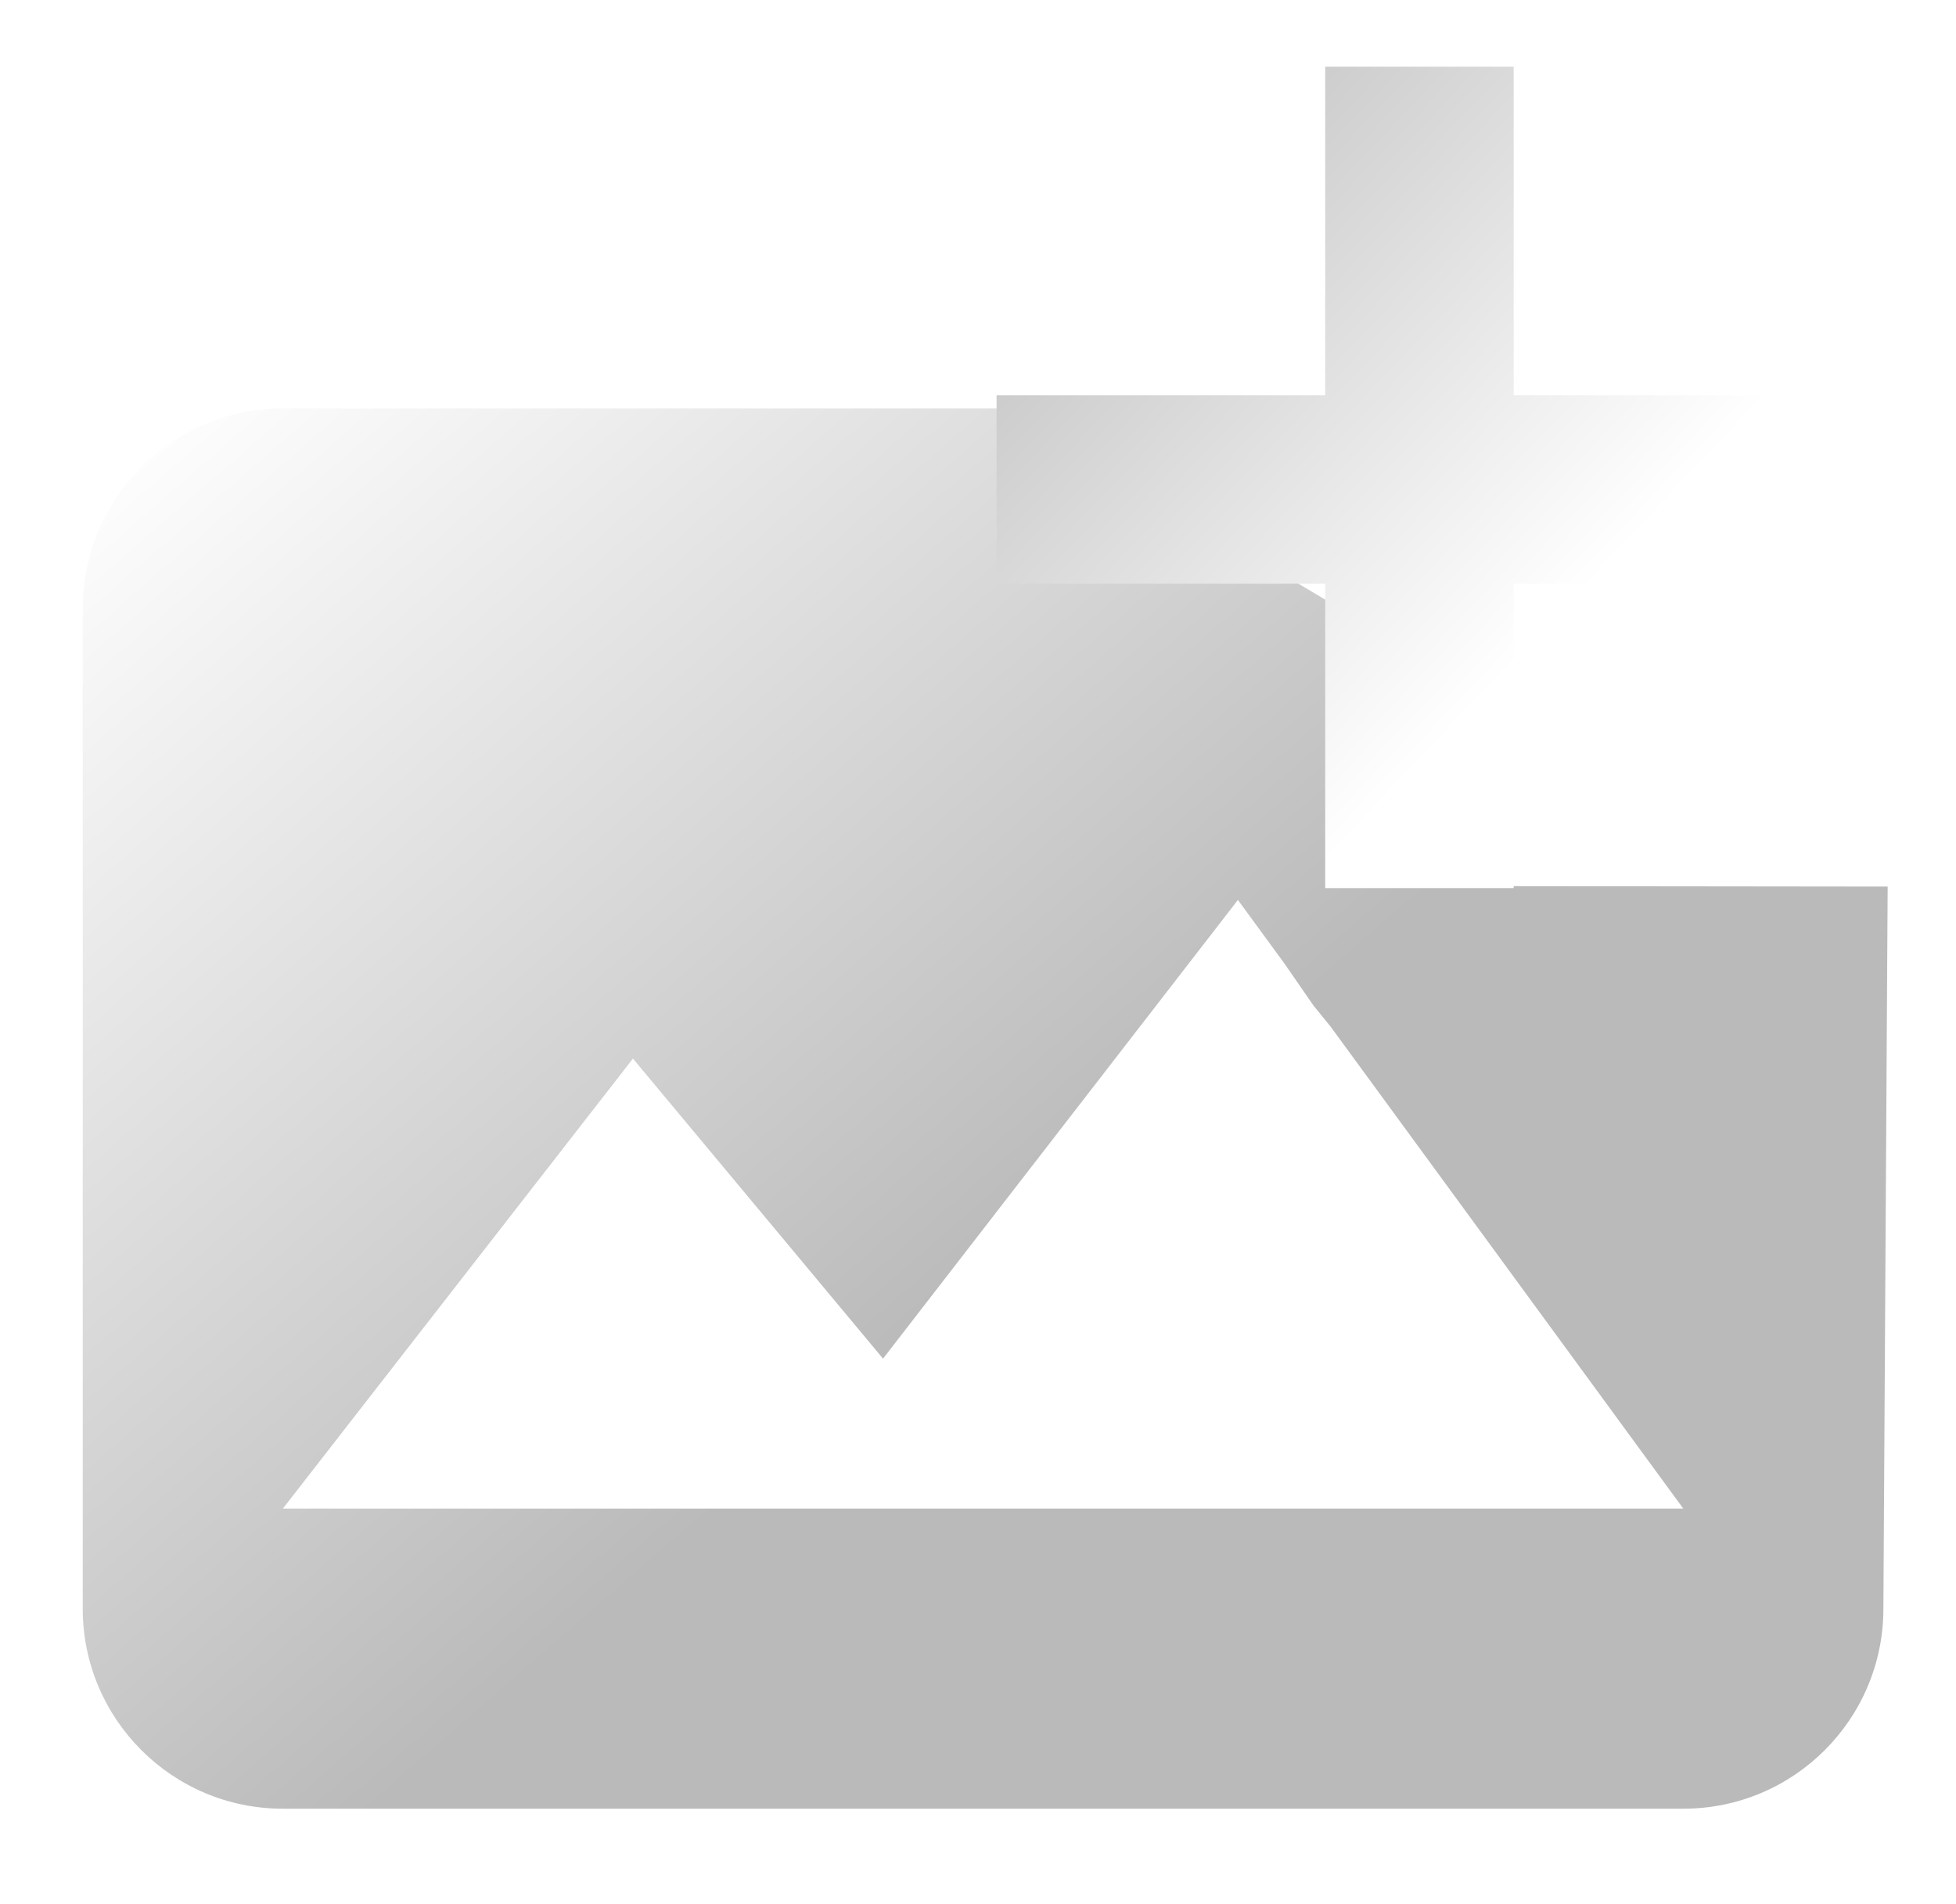
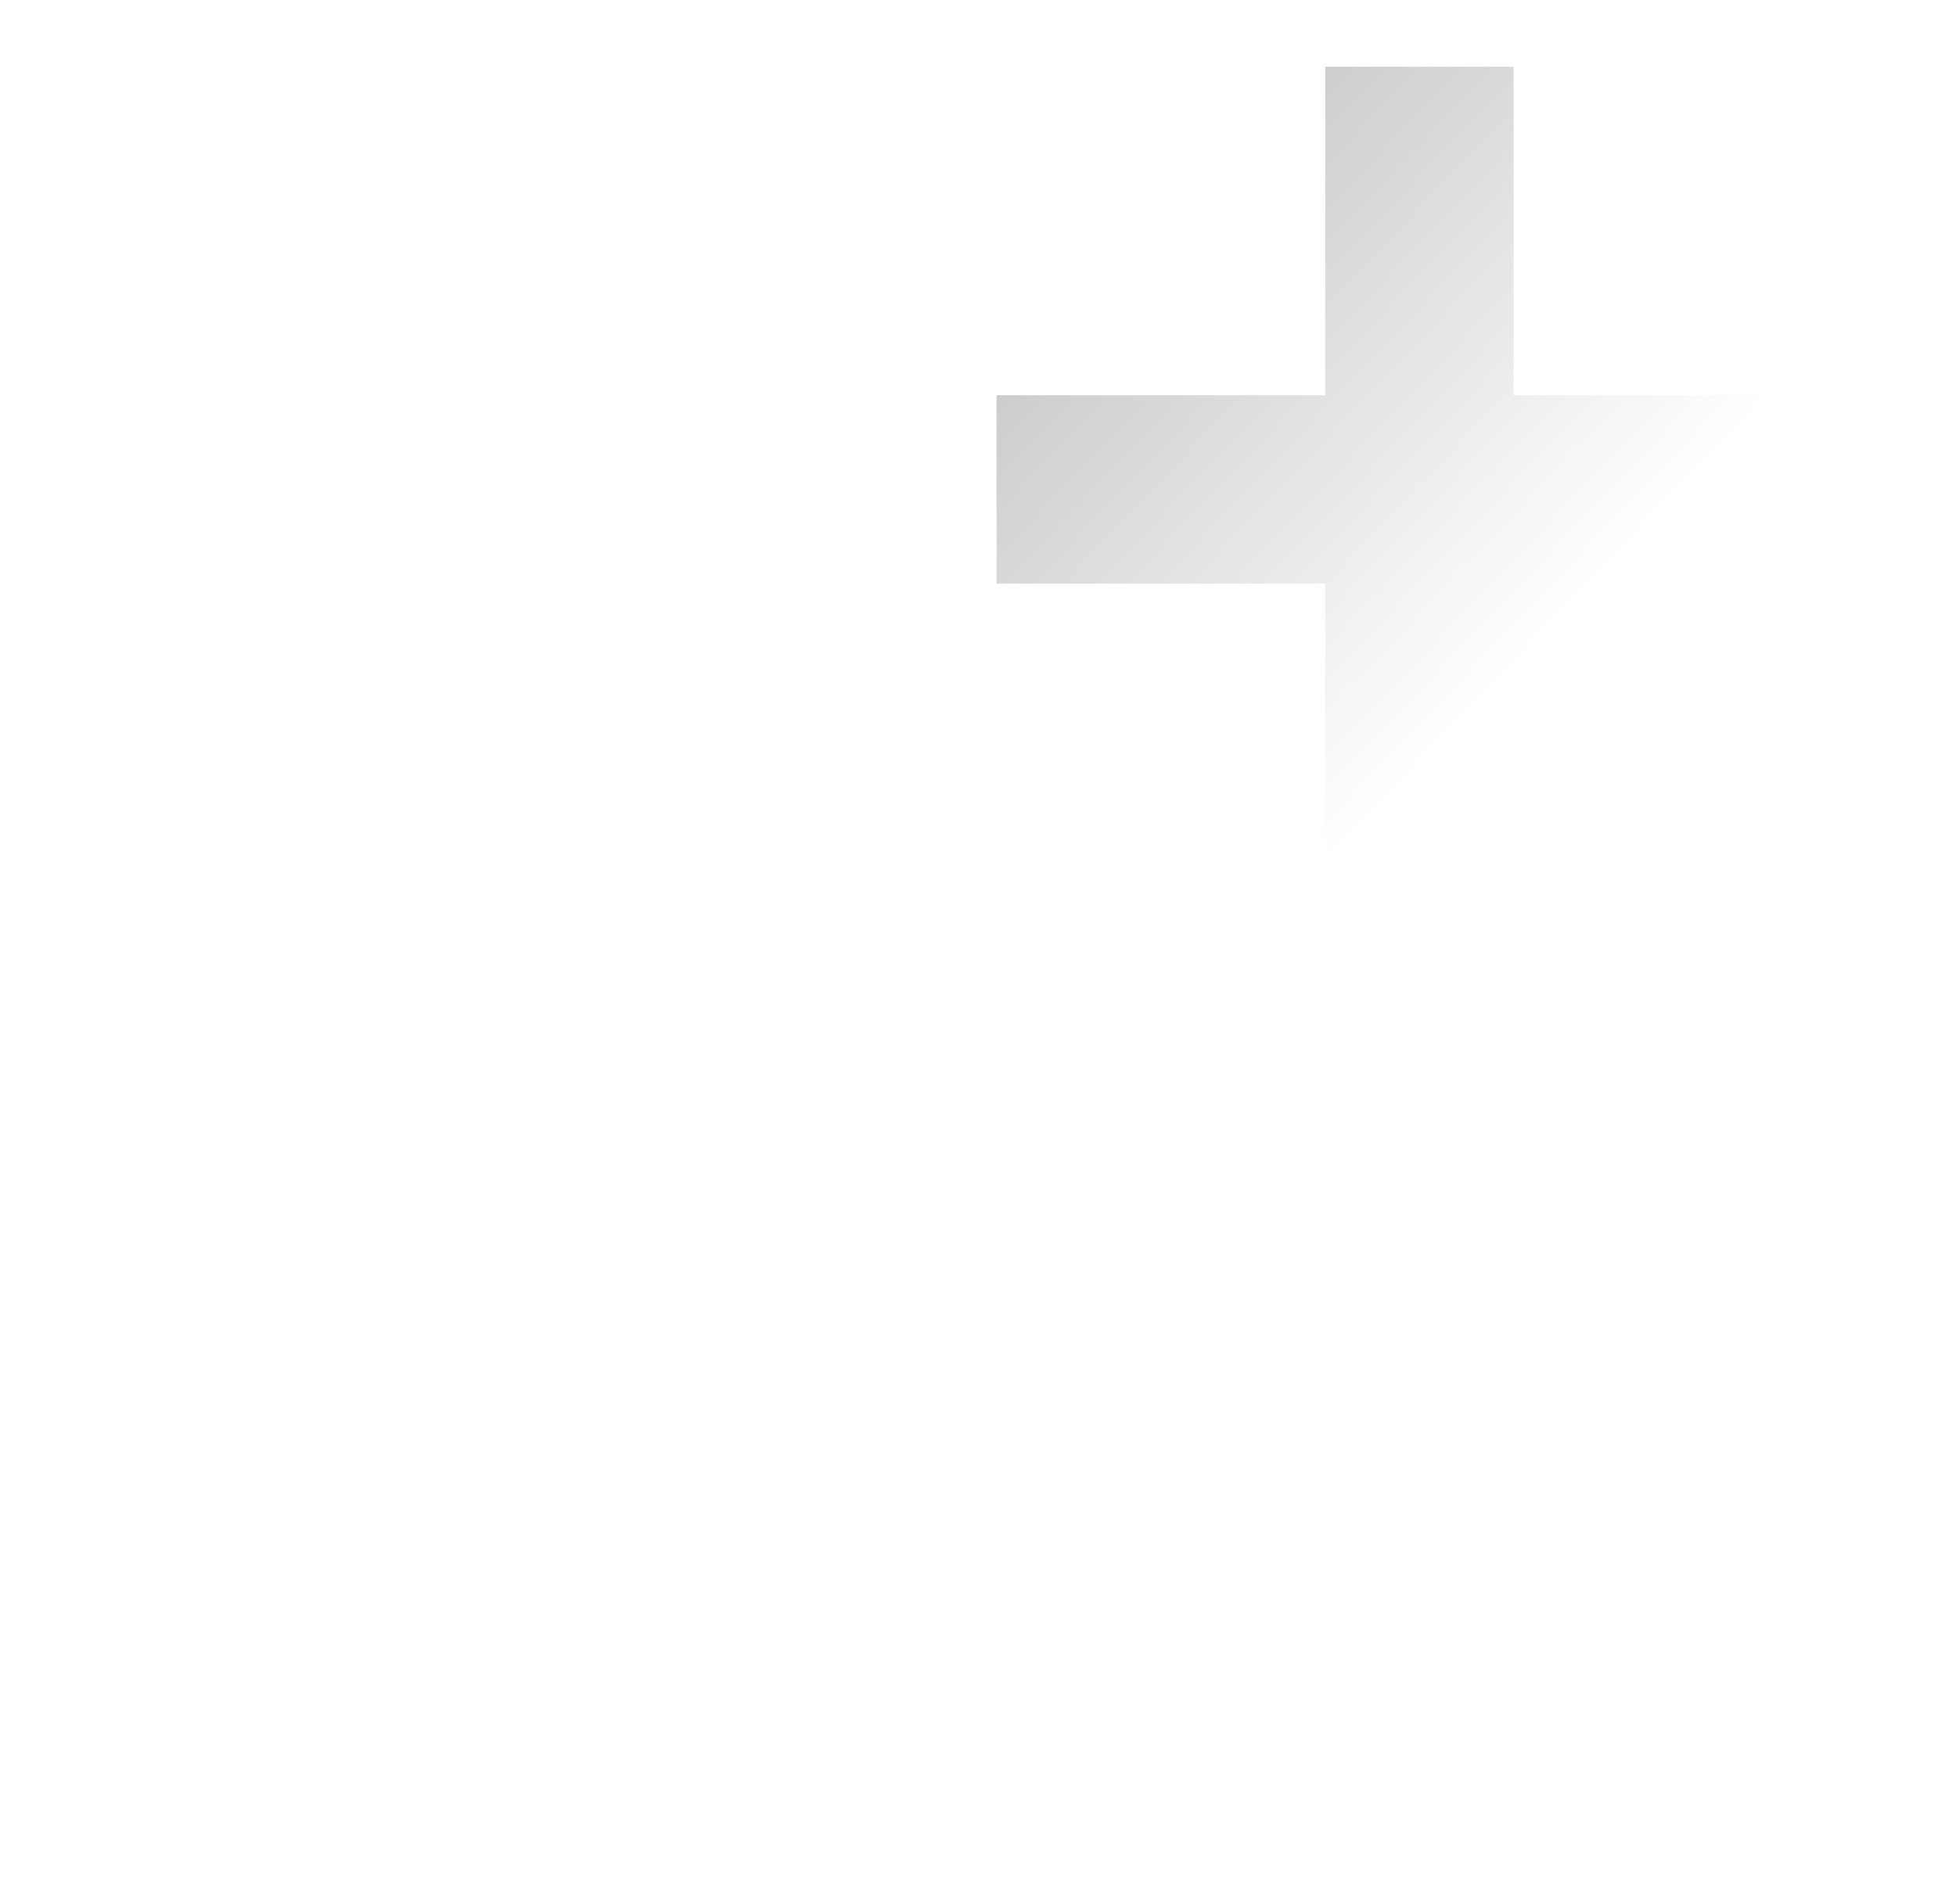
<svg xmlns="http://www.w3.org/2000/svg" height="100%" stroke-miterlimit="10" style="fill-rule:nonzero;clip-rule:evenodd;stroke-linecap:round;stroke-linejoin:round;" version="1.1" viewBox="-0.771 1.668 100.8 98.139" width="100%" xml:space="preserve">
  <defs>
    <linearGradient gradientTransform="matrix(5.155 0 0 5.155 3.493 -8.209)" gradientUnits="userSpaceOnUse" id="LinearGradient" x1="-3.078" x2="19.378" y1="-3.382" y2="22.434">
      <stop offset="1.36544e-07" stop-color="#ffffff" />
      <stop offset="0.278" stop-color="#ffffff" />
      <stop offset="0.631" stop-color="#bababa" />
      <stop offset="1" stop-color="#bababa" />
    </linearGradient>
    <filter color-interpolation-filters="sRGB" filterUnits="userSpaceOnUse" height="79.959" id="Filter" width="100.8" x="-0.771" y="19.848">
      <feDropShadow dx="-0.371" dy="1.018" flood-color="#000000" flood-opacity="0.55" in="SourceGraphic" result="Shadow" stdDeviation="1.557" />
    </filter>
    <linearGradient gradientTransform="matrix(4.856 0 0 4.856 -0.462 2.617)" gradientUnits="userSpaceOnUse" id="LinearGradient_2" x1="23.919" x2="8.516" y1="13.943" y2="-0.651">
      <stop offset="0.167" stop-color="#ffffff" />
      <stop offset="0.5" stop-color="#ffffff" />
      <stop offset="0.86" stop-color="#bebebe" />
      <stop offset="1" stop-color="#bebebe" />
    </linearGradient>
    <filter color-interpolation-filters="sRGB" filterUnits="userSpaceOnUse" height="51.649" id="Filter_2" width="51.649" x="45.488" y="1.668">
      <feDropShadow dx="-0.443" dy="1.218" flood-color="#000000" flood-opacity="0.55" in="SourceGraphic" result="Shadow" stdDeviation="1.862" />
    </filter>
  </defs>
  <g opacity="1">
-     <path d="M85.977 79.43L13.803 79.43L31.847 56.231L44.735 71.697L63.093 47.964L66.92 53.501L72.017 59.77L78.782 56.802L68.058 32.894L50.955 22.722L13.803 22.722C8.109 22.722 3.493 27.338 3.493 33.032L3.493 84.585C3.493 90.279 8.109 94.895 13.803 94.895L85.977 94.895C91.671 94.895 96.287 90.279 96.287 84.585L96.507 47.365L62.491 47.327L85.977 79.43Z" fill="url(#LinearGradient)" fill-rule="nonzero" filter="url(#Filter)" stroke="none" shadowAngle="1.92" shadowColor="#000000" shadowOffset="1.084" shadowOpacity="0.55" shadowRadius="3.114" />
-     <path d="M77.234 22.041L77.234 5.105L67.522 5.105L67.522 22.041L50.586 22.041L50.586 31.753L67.522 31.753L67.522 47.444L77.234 47.444L77.234 31.753L92.925 31.753L92.925 22.041L77.234 22.041Z" fill="url(#LinearGradient_2)" fill-rule="nonzero" filter="url(#Filter_2)" stroke="none" shadowAngle="1.92" shadowColor="#000000" shadowOffset="1.296" shadowOpacity="0.55" shadowRadius="3.724" />
+     <path d="M77.234 22.041L77.234 5.105L67.522 5.105L67.522 22.041L50.586 22.041L50.586 31.753L67.522 31.753L67.522 47.444L77.234 47.444L92.925 31.753L92.925 22.041L77.234 22.041Z" fill="url(#LinearGradient_2)" fill-rule="nonzero" filter="url(#Filter_2)" stroke="none" shadowAngle="1.92" shadowColor="#000000" shadowOffset="1.296" shadowOpacity="0.55" shadowRadius="3.724" />
  </g>
</svg>